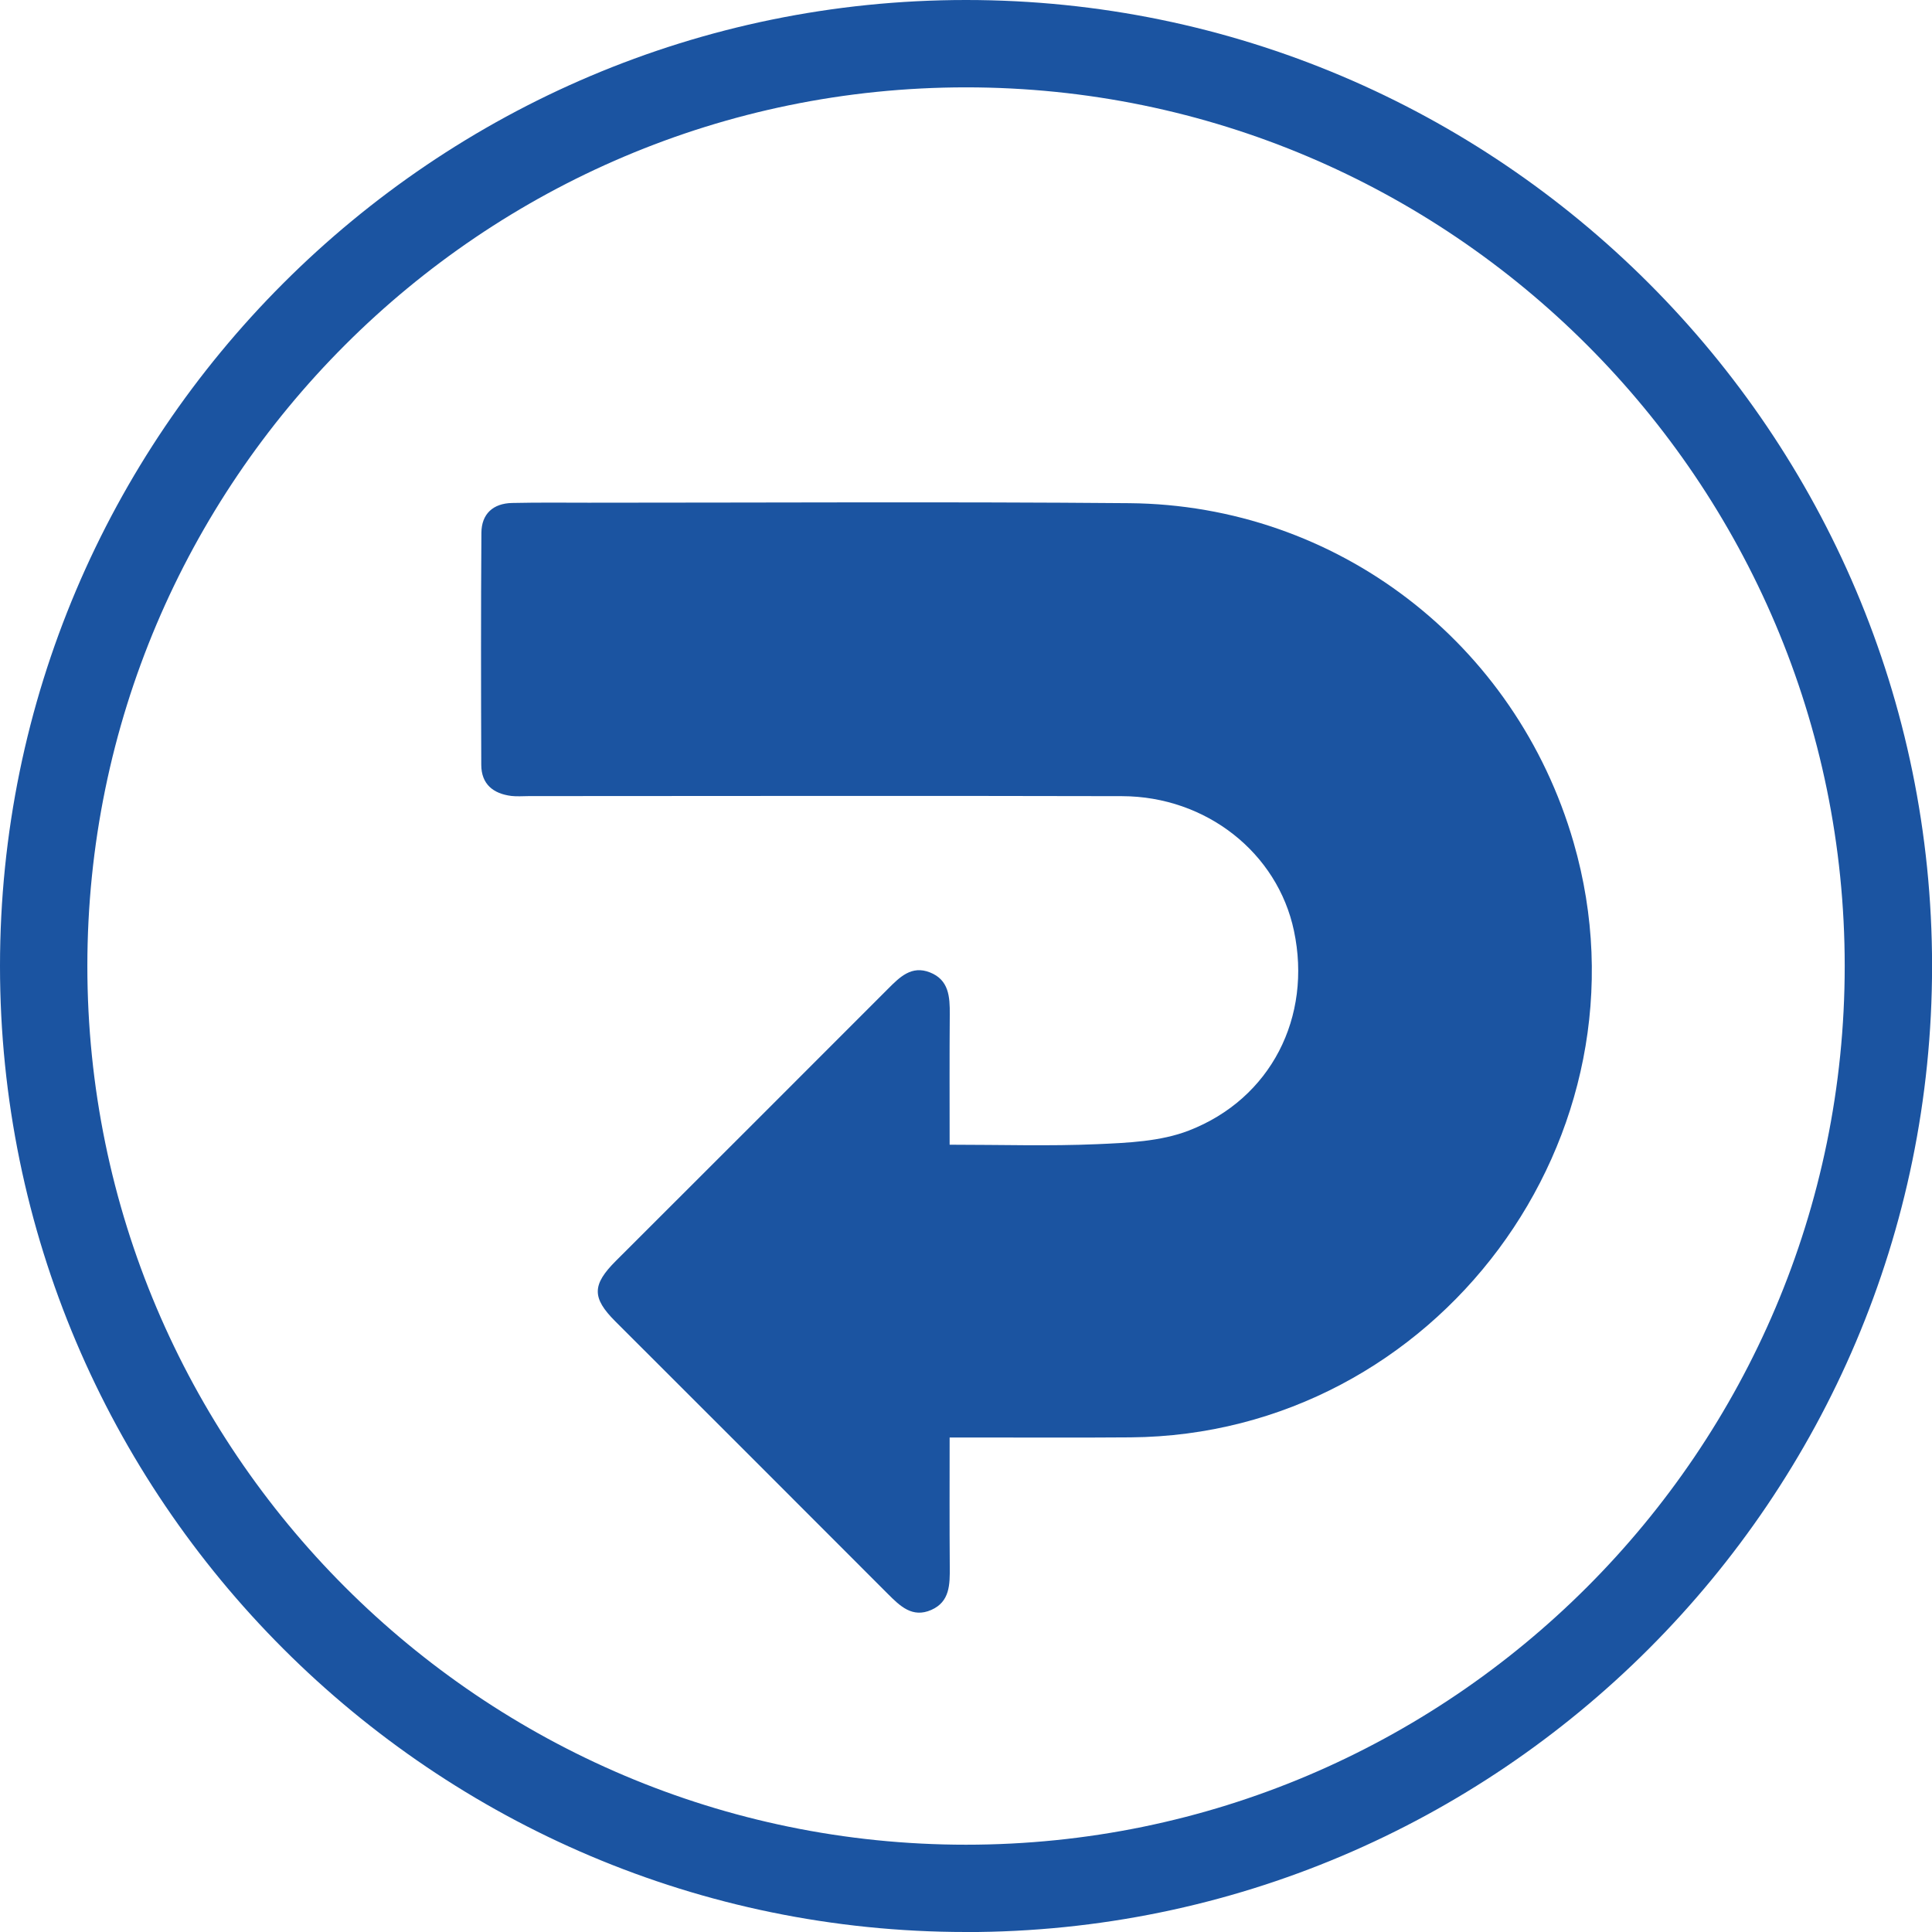
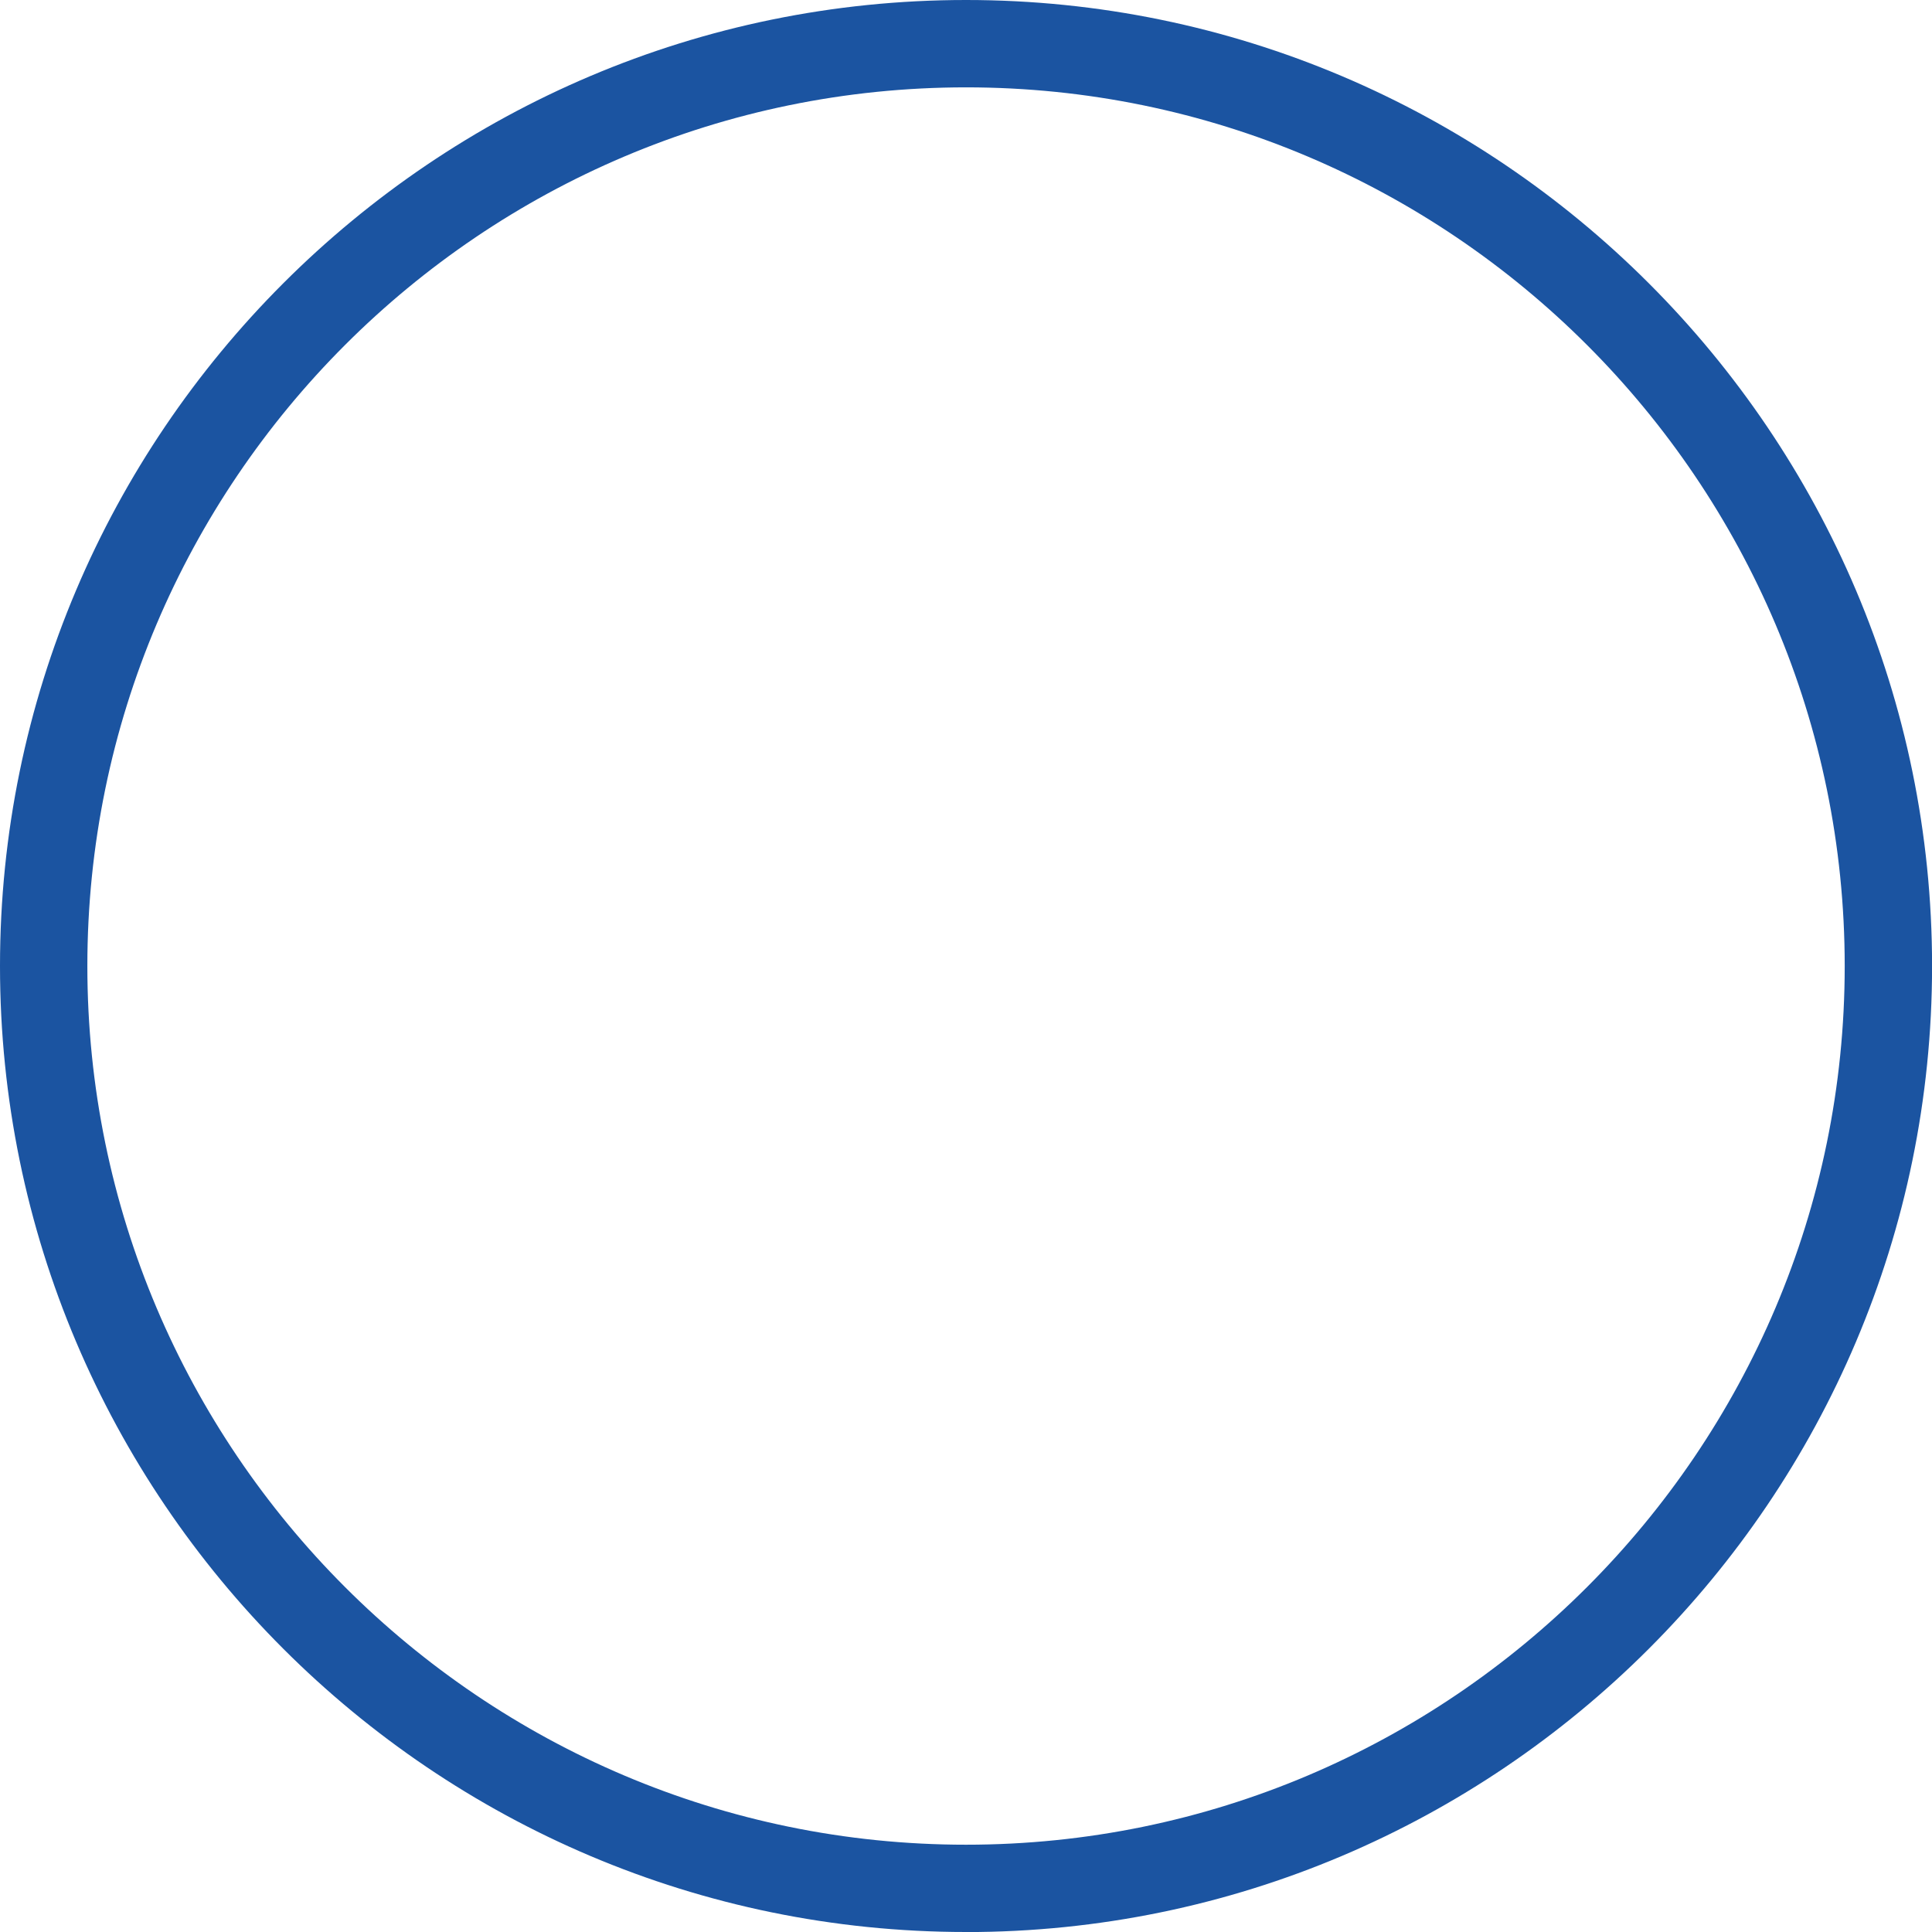
<svg xmlns="http://www.w3.org/2000/svg" id="Calque_2" viewBox="0 0 287.51 287.51">
  <defs>
    <style>.cls-1{fill:#1b54a1;}</style>
  </defs>
  <g id="Calque_2-2">
    <g>
      <path class="cls-1" d="M143.76,287.51C64.49,287.51,0,223.02,0,143.76S64.49,0,143.76,0s143.76,64.49,143.76,143.76-64.49,143.76-143.76,143.76Zm0-274.51C71.66,13,13,71.66,13,143.76s58.66,130.76,130.76,130.76,130.76-58.66,130.76-130.76S215.86,13,143.76,13Z" />
-       <path class="cls-1" d="M141.32,170.35c7.7,0,14.83,.23,21.94-.08,4.58-.2,9.45-.4,13.64-2.02,12.26-4.74,18.37-16.93,15.66-29.73-2.44-11.59-13.04-20.01-25.59-20.04-29.42-.07-58.85-.02-88.27-.01-.87,0-1.75,.08-2.6-.02-2.71-.34-4.47-1.76-4.48-4.63-.04-11.51-.06-23.02,.02-34.53,.02-2.81,1.73-4.38,4.57-4.44,3.8-.08,7.6-.05,11.4-.04,26.82,0,53.64-.16,80.45,.07,30.88,.27,57.52,20.78,66.11,50.47,12.65,43.73-20.43,88.18-65.91,88.55-7.6,.06-15.2,.02-22.8,.02-1.28,0-2.55,0-4.14,0,0,6.71-.03,12.98,.02,19.26,.02,2.58,.03,5.18-2.75,6.4-2.82,1.24-4.65-.57-6.49-2.41-13.49-13.53-27.02-27.02-40.53-40.53-3.51-3.51-3.48-5.45,.1-9.02,13.5-13.49,27.02-26.98,40.5-40.49,1.75-1.75,3.49-3.49,6.2-2.43,2.85,1.11,2.99,3.64,2.97,6.25-.05,6.28-.02,12.57-.02,19.41Z" />
    </g>
  </g>
</svg>